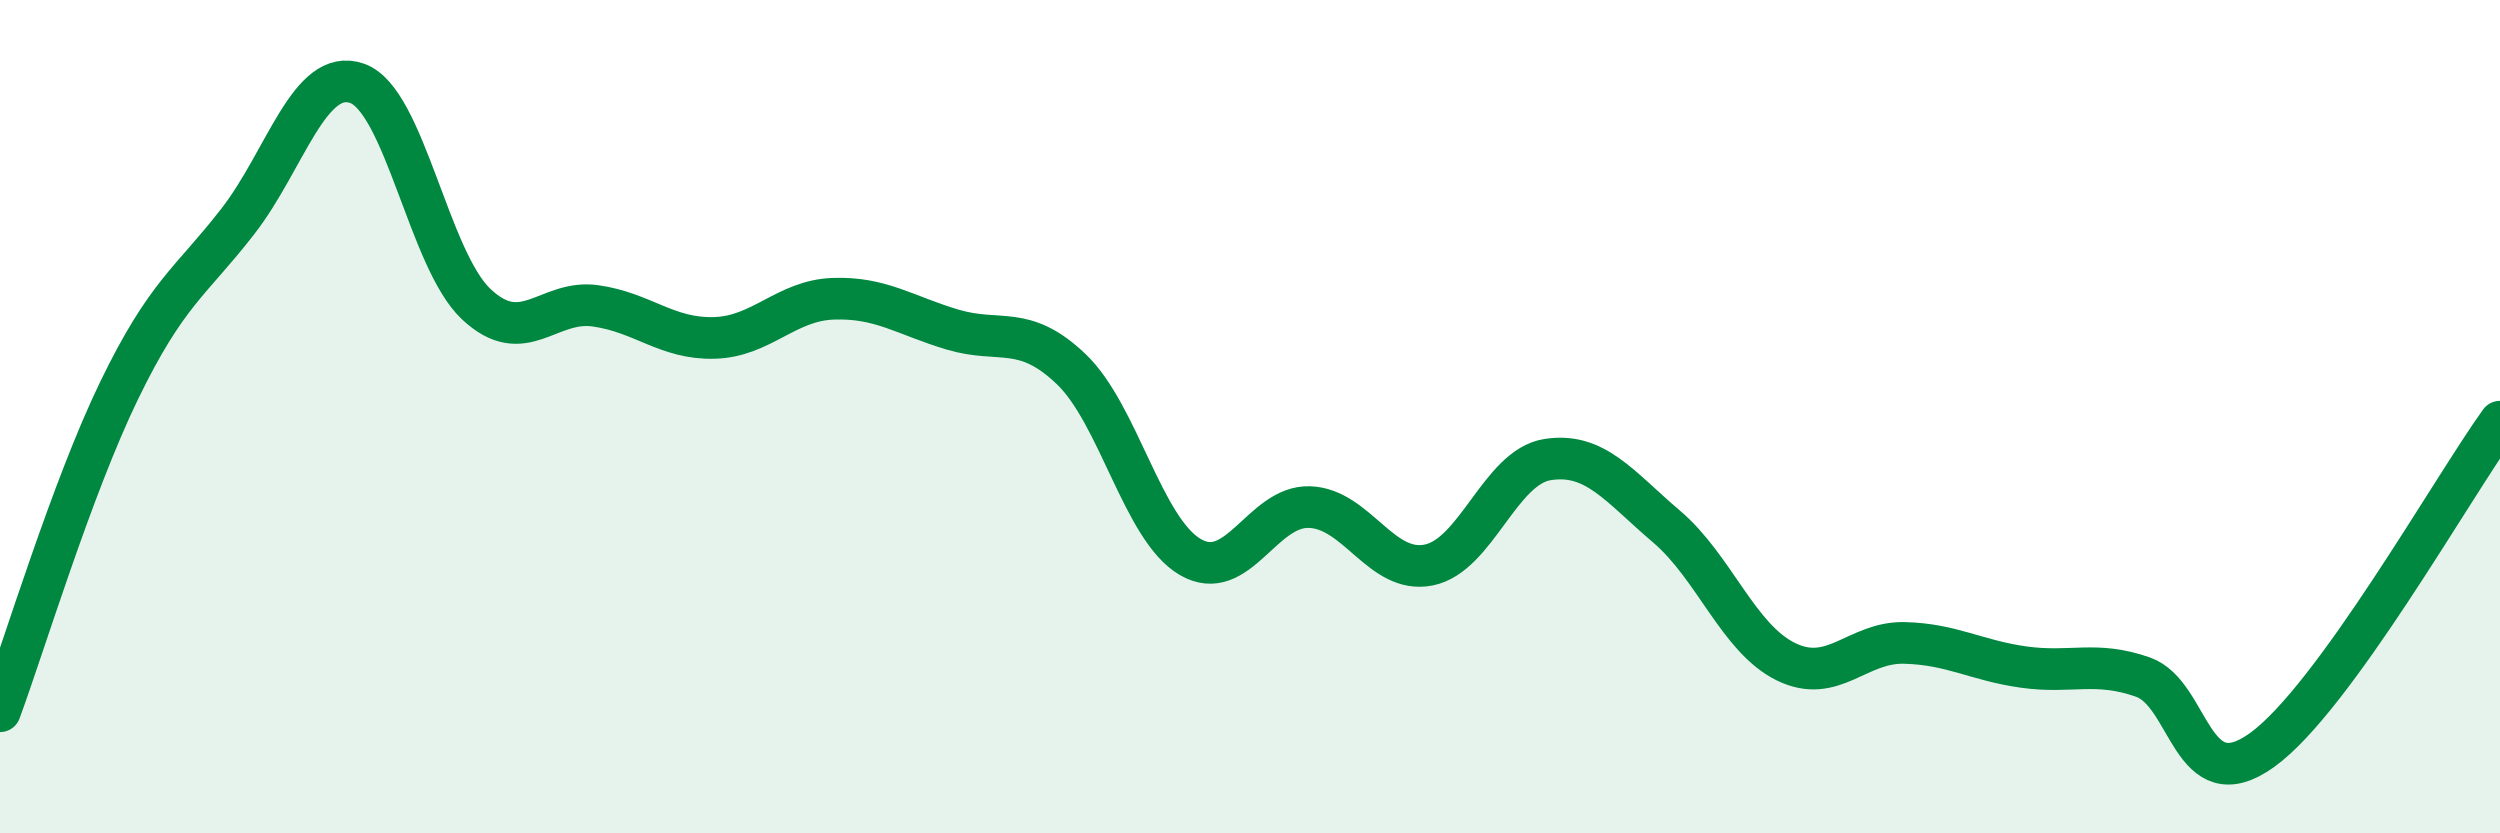
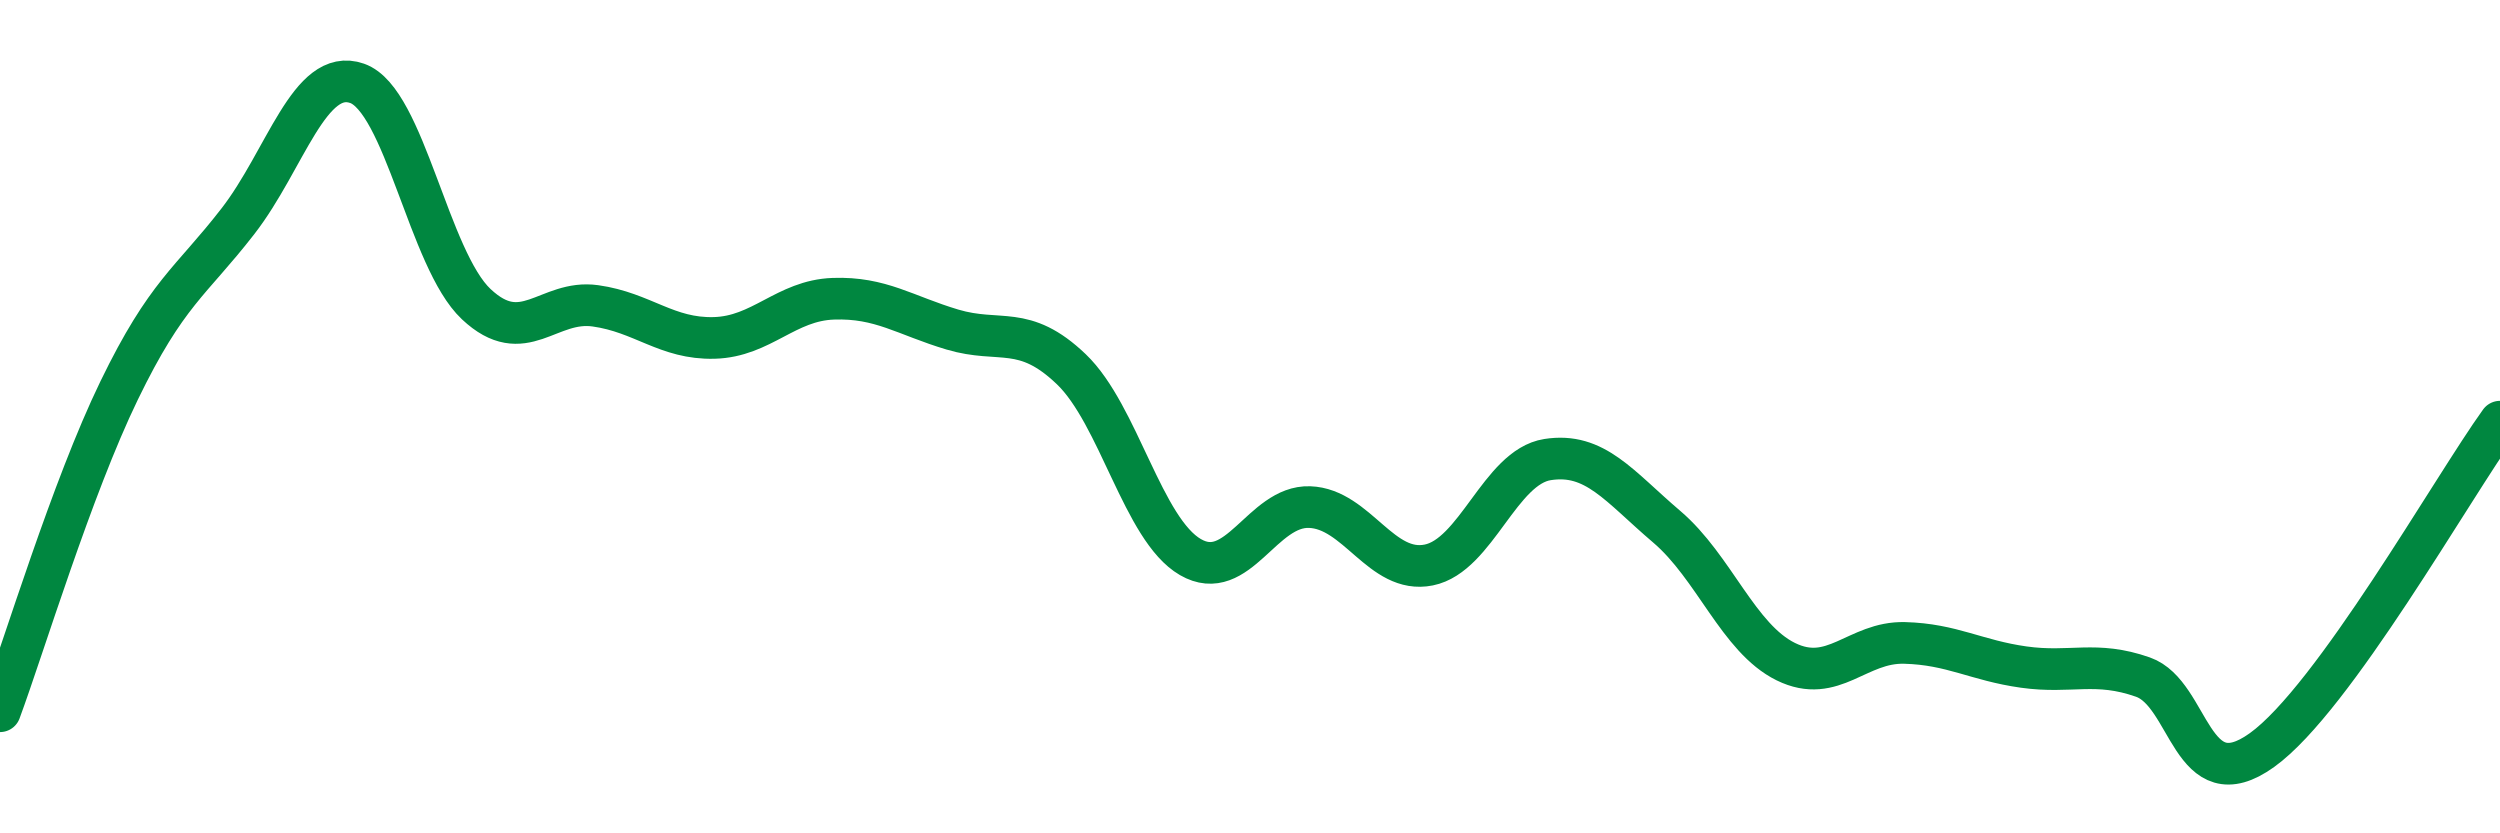
<svg xmlns="http://www.w3.org/2000/svg" width="60" height="20" viewBox="0 0 60 20">
-   <path d="M 0,17.07 C 0.57,15.53 1.72,11.72 2.86,9.37 C 4,7.02 4.57,6.78 5.71,5.31 C 6.85,3.84 7.43,1.6 8.57,2 C 9.71,2.4 10.29,6.23 11.43,7.3 C 12.57,8.37 13.15,7.18 14.29,7.34 C 15.43,7.5 16,8.14 17.14,8.11 C 18.28,8.08 18.86,7.21 20,7.17 C 21.14,7.13 21.72,7.57 22.86,7.91 C 24,8.25 24.57,7.77 25.71,8.86 C 26.85,9.95 27.43,12.71 28.57,13.37 C 29.71,14.03 30.29,12.13 31.43,12.17 C 32.57,12.21 33.15,13.79 34.29,13.56 C 35.43,13.33 36,11.21 37.14,11.03 C 38.28,10.85 38.86,11.67 40,12.64 C 41.14,13.61 41.72,15.32 42.86,15.88 C 44,16.44 44.57,15.4 45.71,15.43 C 46.85,15.46 47.43,15.85 48.57,16.01 C 49.71,16.17 50.29,15.85 51.43,16.25 C 52.57,16.65 52.58,19.23 54.29,18 C 56,16.77 58.86,11.7 60,10.12L60 20L0 20Z" fill="#008740" opacity="0.1" stroke-linecap="round" stroke-linejoin="round" />
  <path d="M 0,17.07 C 0.57,15.53 1.72,11.72 2.86,9.37 C 4,7.02 4.57,6.78 5.71,5.31 C 6.85,3.84 7.43,1.6 8.57,2 C 9.71,2.4 10.29,6.23 11.43,7.3 C 12.57,8.37 13.15,7.18 14.29,7.34 C 15.43,7.5 16,8.14 17.14,8.11 C 18.28,8.08 18.86,7.21 20,7.17 C 21.14,7.13 21.72,7.57 22.86,7.91 C 24,8.25 24.57,7.77 25.71,8.86 C 26.85,9.95 27.43,12.71 28.57,13.37 C 29.71,14.03 30.29,12.13 31.43,12.17 C 32.57,12.21 33.15,13.79 34.29,13.56 C 35.43,13.33 36,11.21 37.14,11.03 C 38.28,10.85 38.86,11.67 40,12.64 C 41.14,13.61 41.72,15.32 42.86,15.88 C 44,16.44 44.57,15.4 45.71,15.43 C 46.85,15.46 47.43,15.85 48.57,16.01 C 49.71,16.17 50.29,15.85 51.43,16.25 C 52.57,16.65 52.58,19.23 54.29,18 C 56,16.77 58.86,11.7 60,10.12" stroke="#008740" stroke-width="1" fill="none" stroke-linecap="round" stroke-linejoin="round" />
</svg>